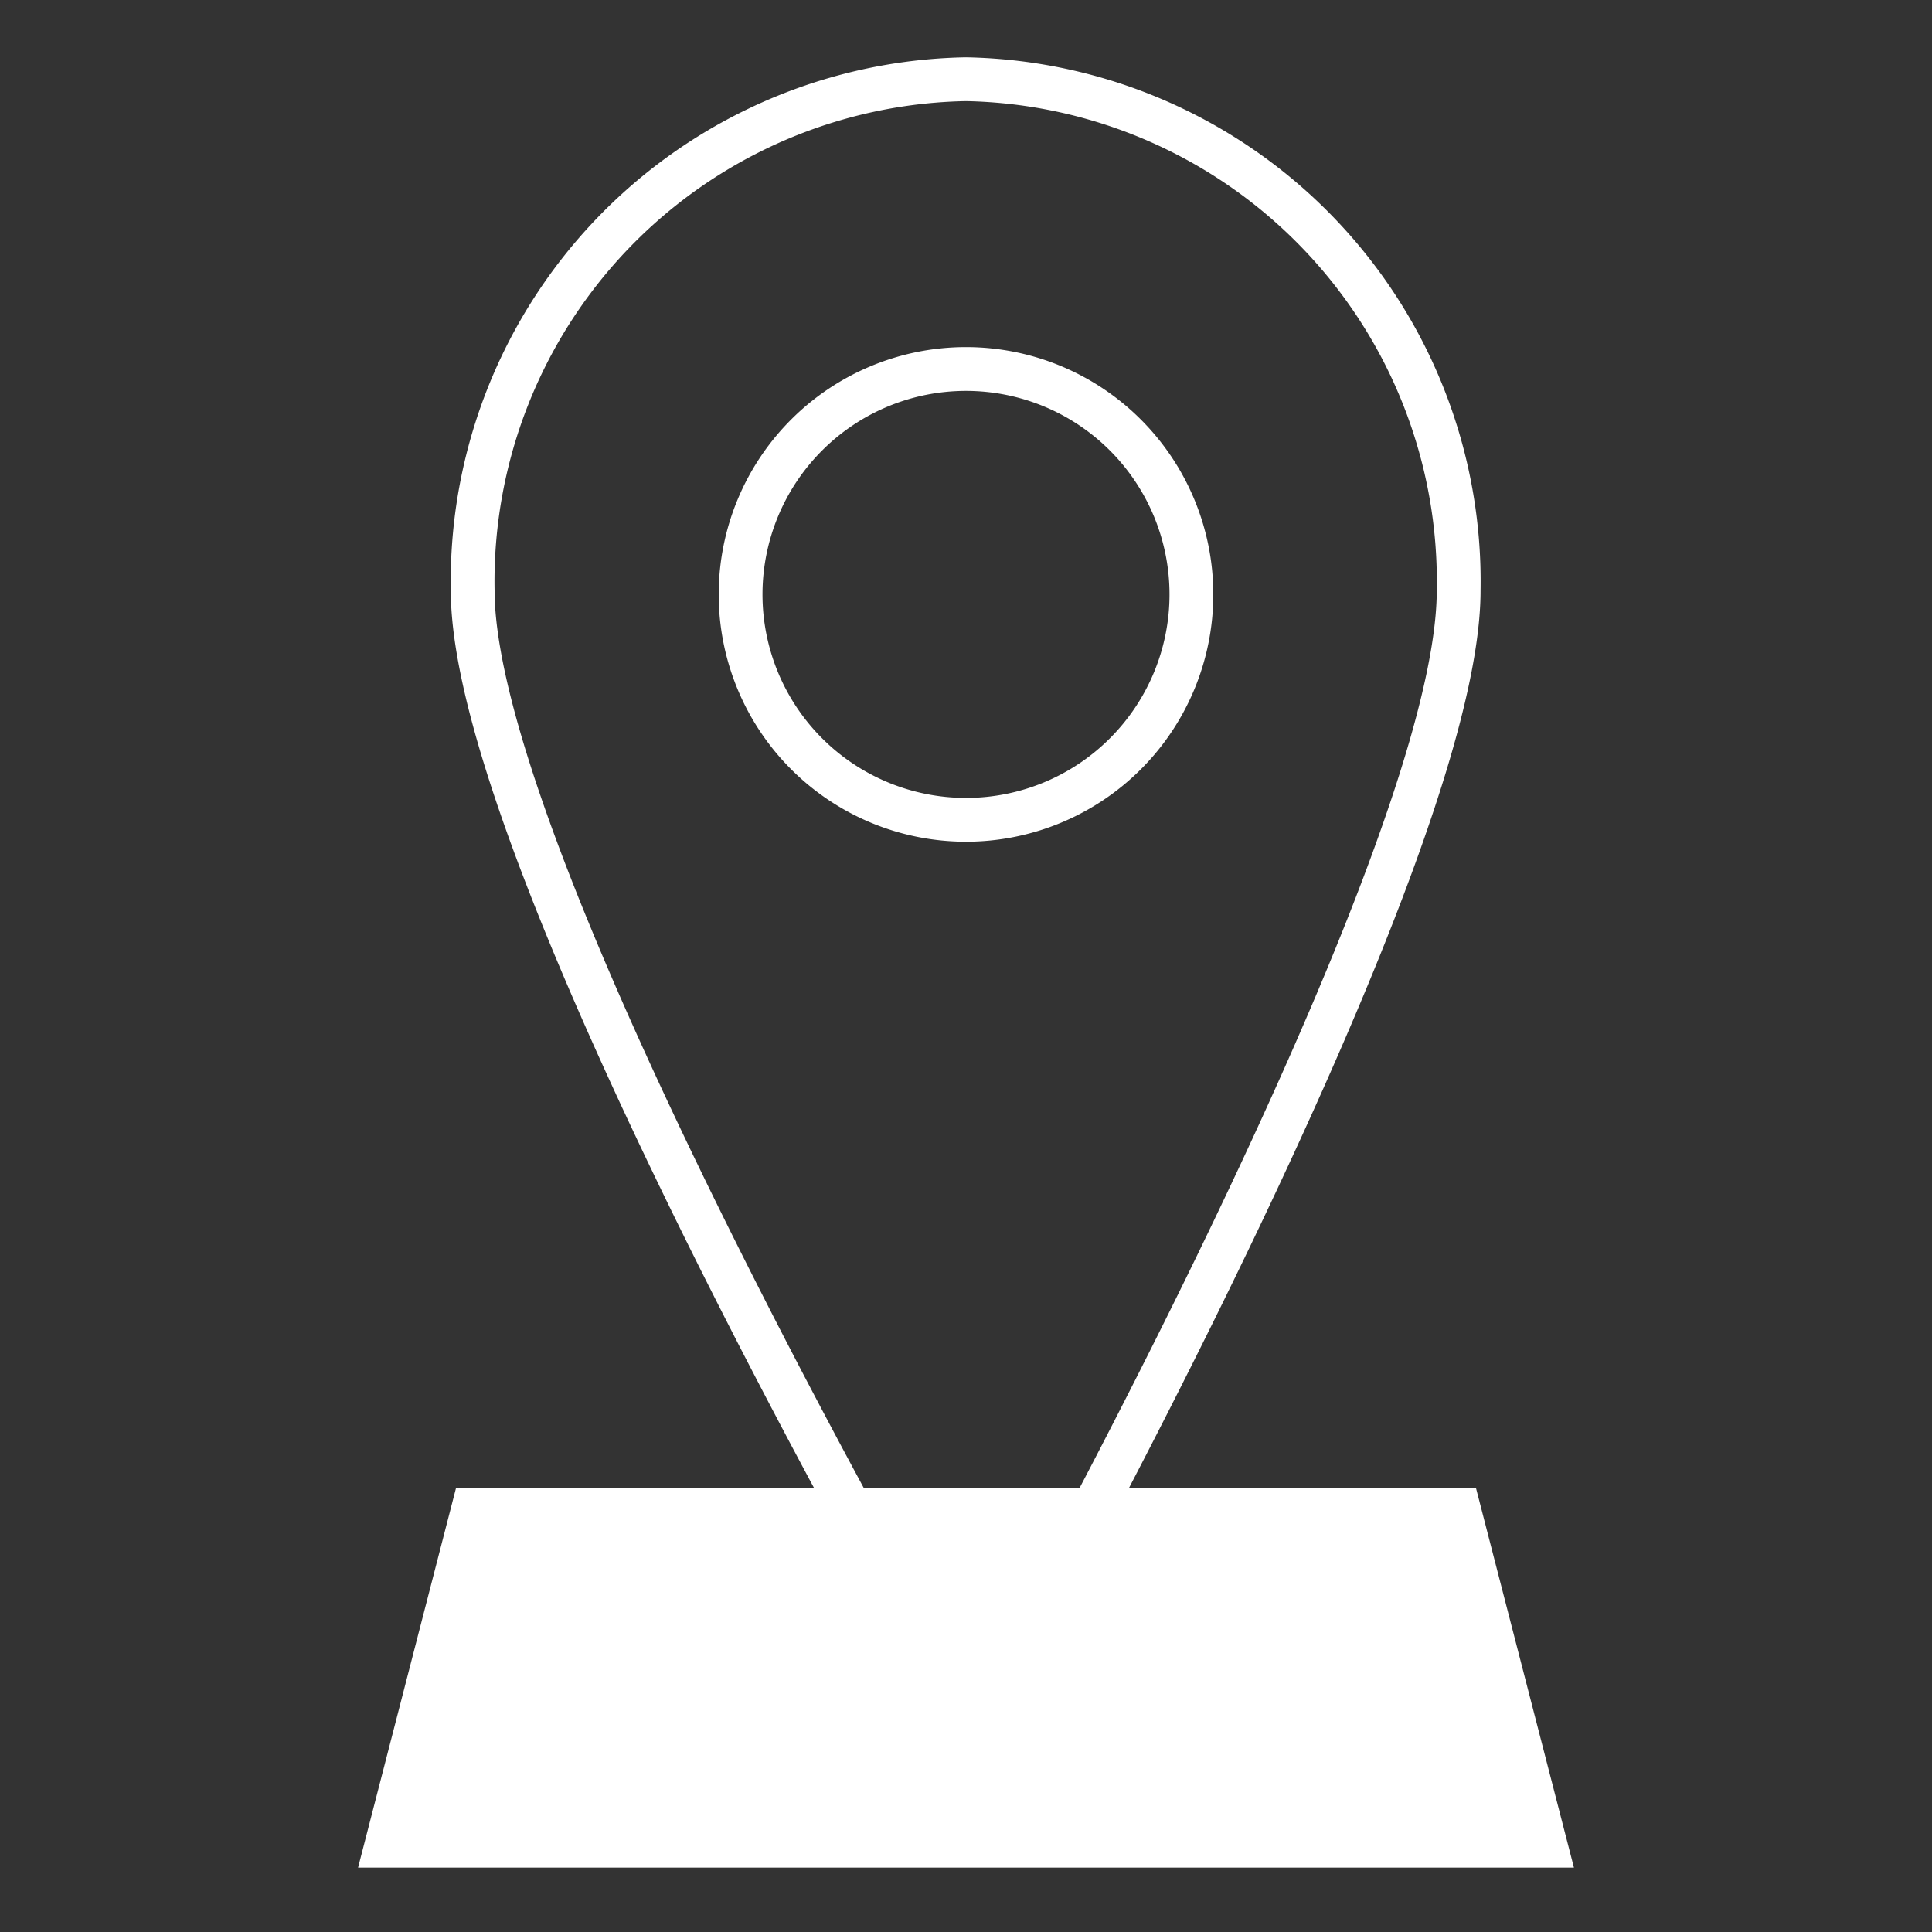
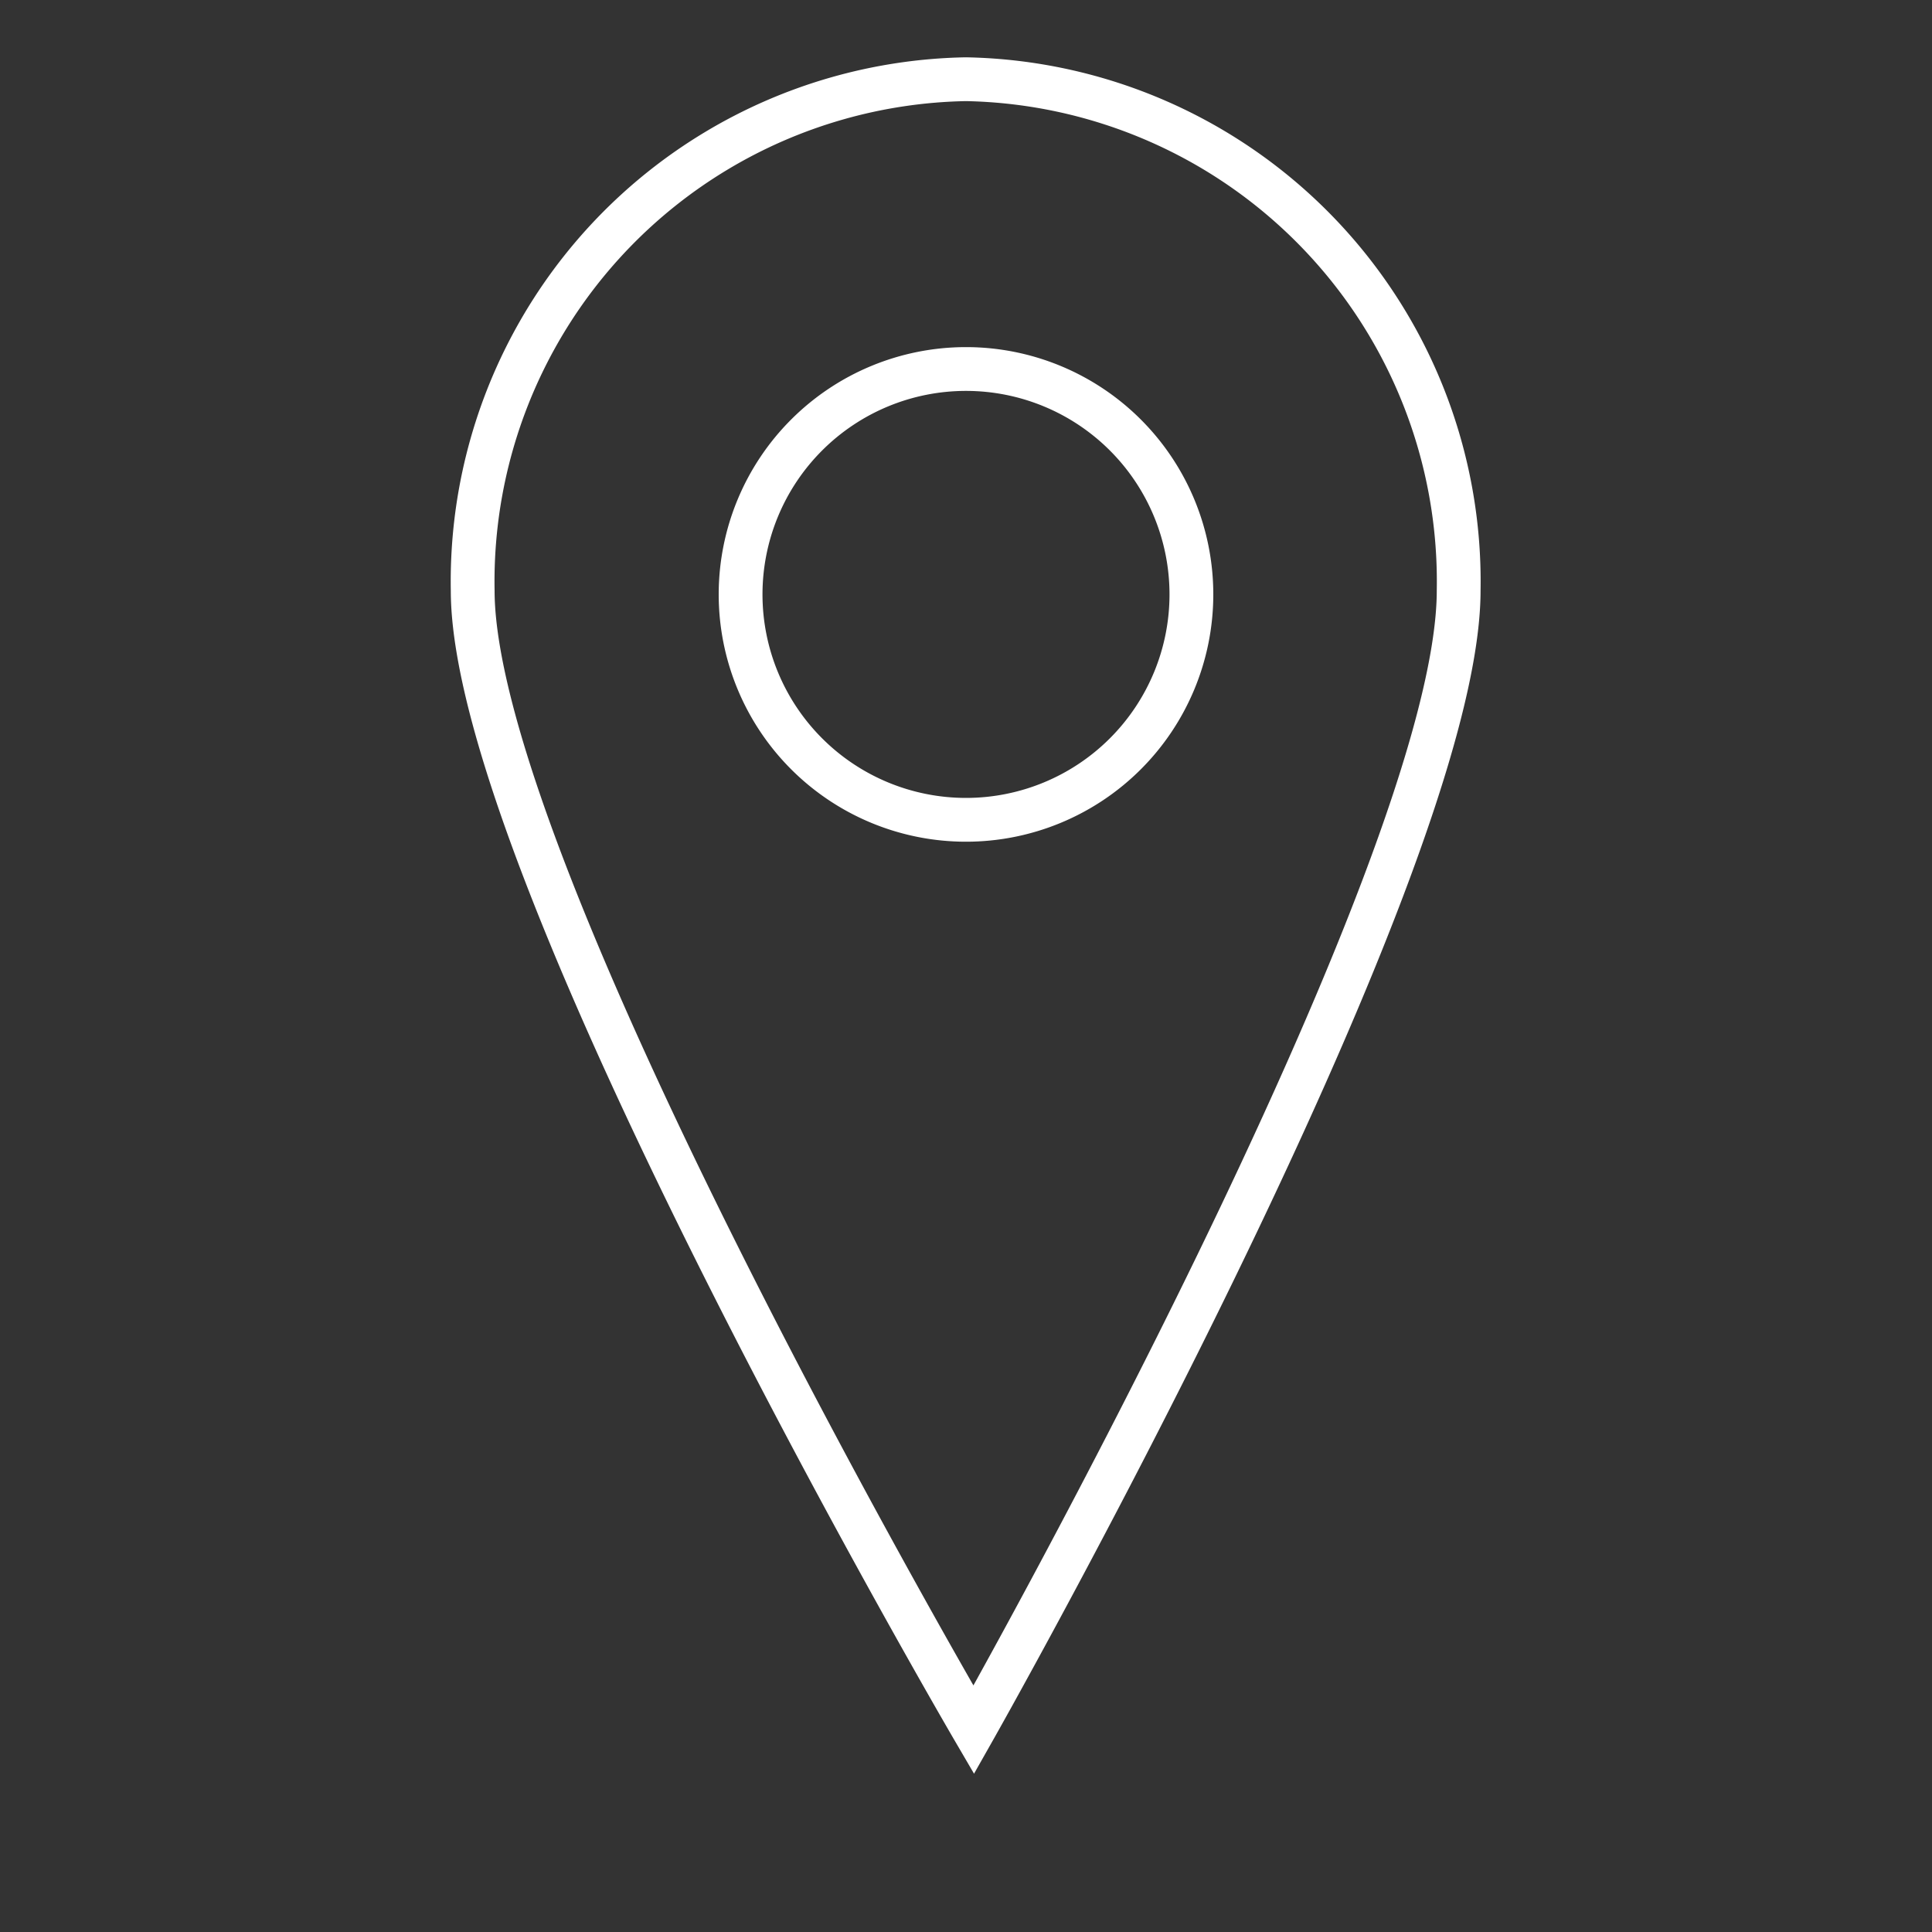
<svg xmlns="http://www.w3.org/2000/svg" id="Ebene_1" data-name="Ebene 1" width="30px" height="30px" viewBox="0 0 30 30">
  <rect x="0" y="0" width="30" height="30" fill="#333333" stroke="none" />
  <defs>
    <style>.cls-1{fill:#fff;}.cls-2{fill:none;stroke:#fff;stroke-width:0.68px;}</style>
  </defs>
  <title>Zeichenfläche 1</title>
-   <path id="rect4094" class="cls-1" d="M7.08,23.11H22.92L24.44,29H5.56Z" />
  <path id="path4088" class="cls-2" d="M15,1.23A7.8,7.8,0,0,0,7.34,9.17c0,4.38,7.78,17.69,7.78,17.69s7.53-13.3,7.53-17.69A7.8,7.8,0,0,0,15,1.23Zm0,4.5a3.5,3.5,0,1,1-3.5,3.5A3.5,3.5,0,0,1,15,5.73Z" />
</svg>